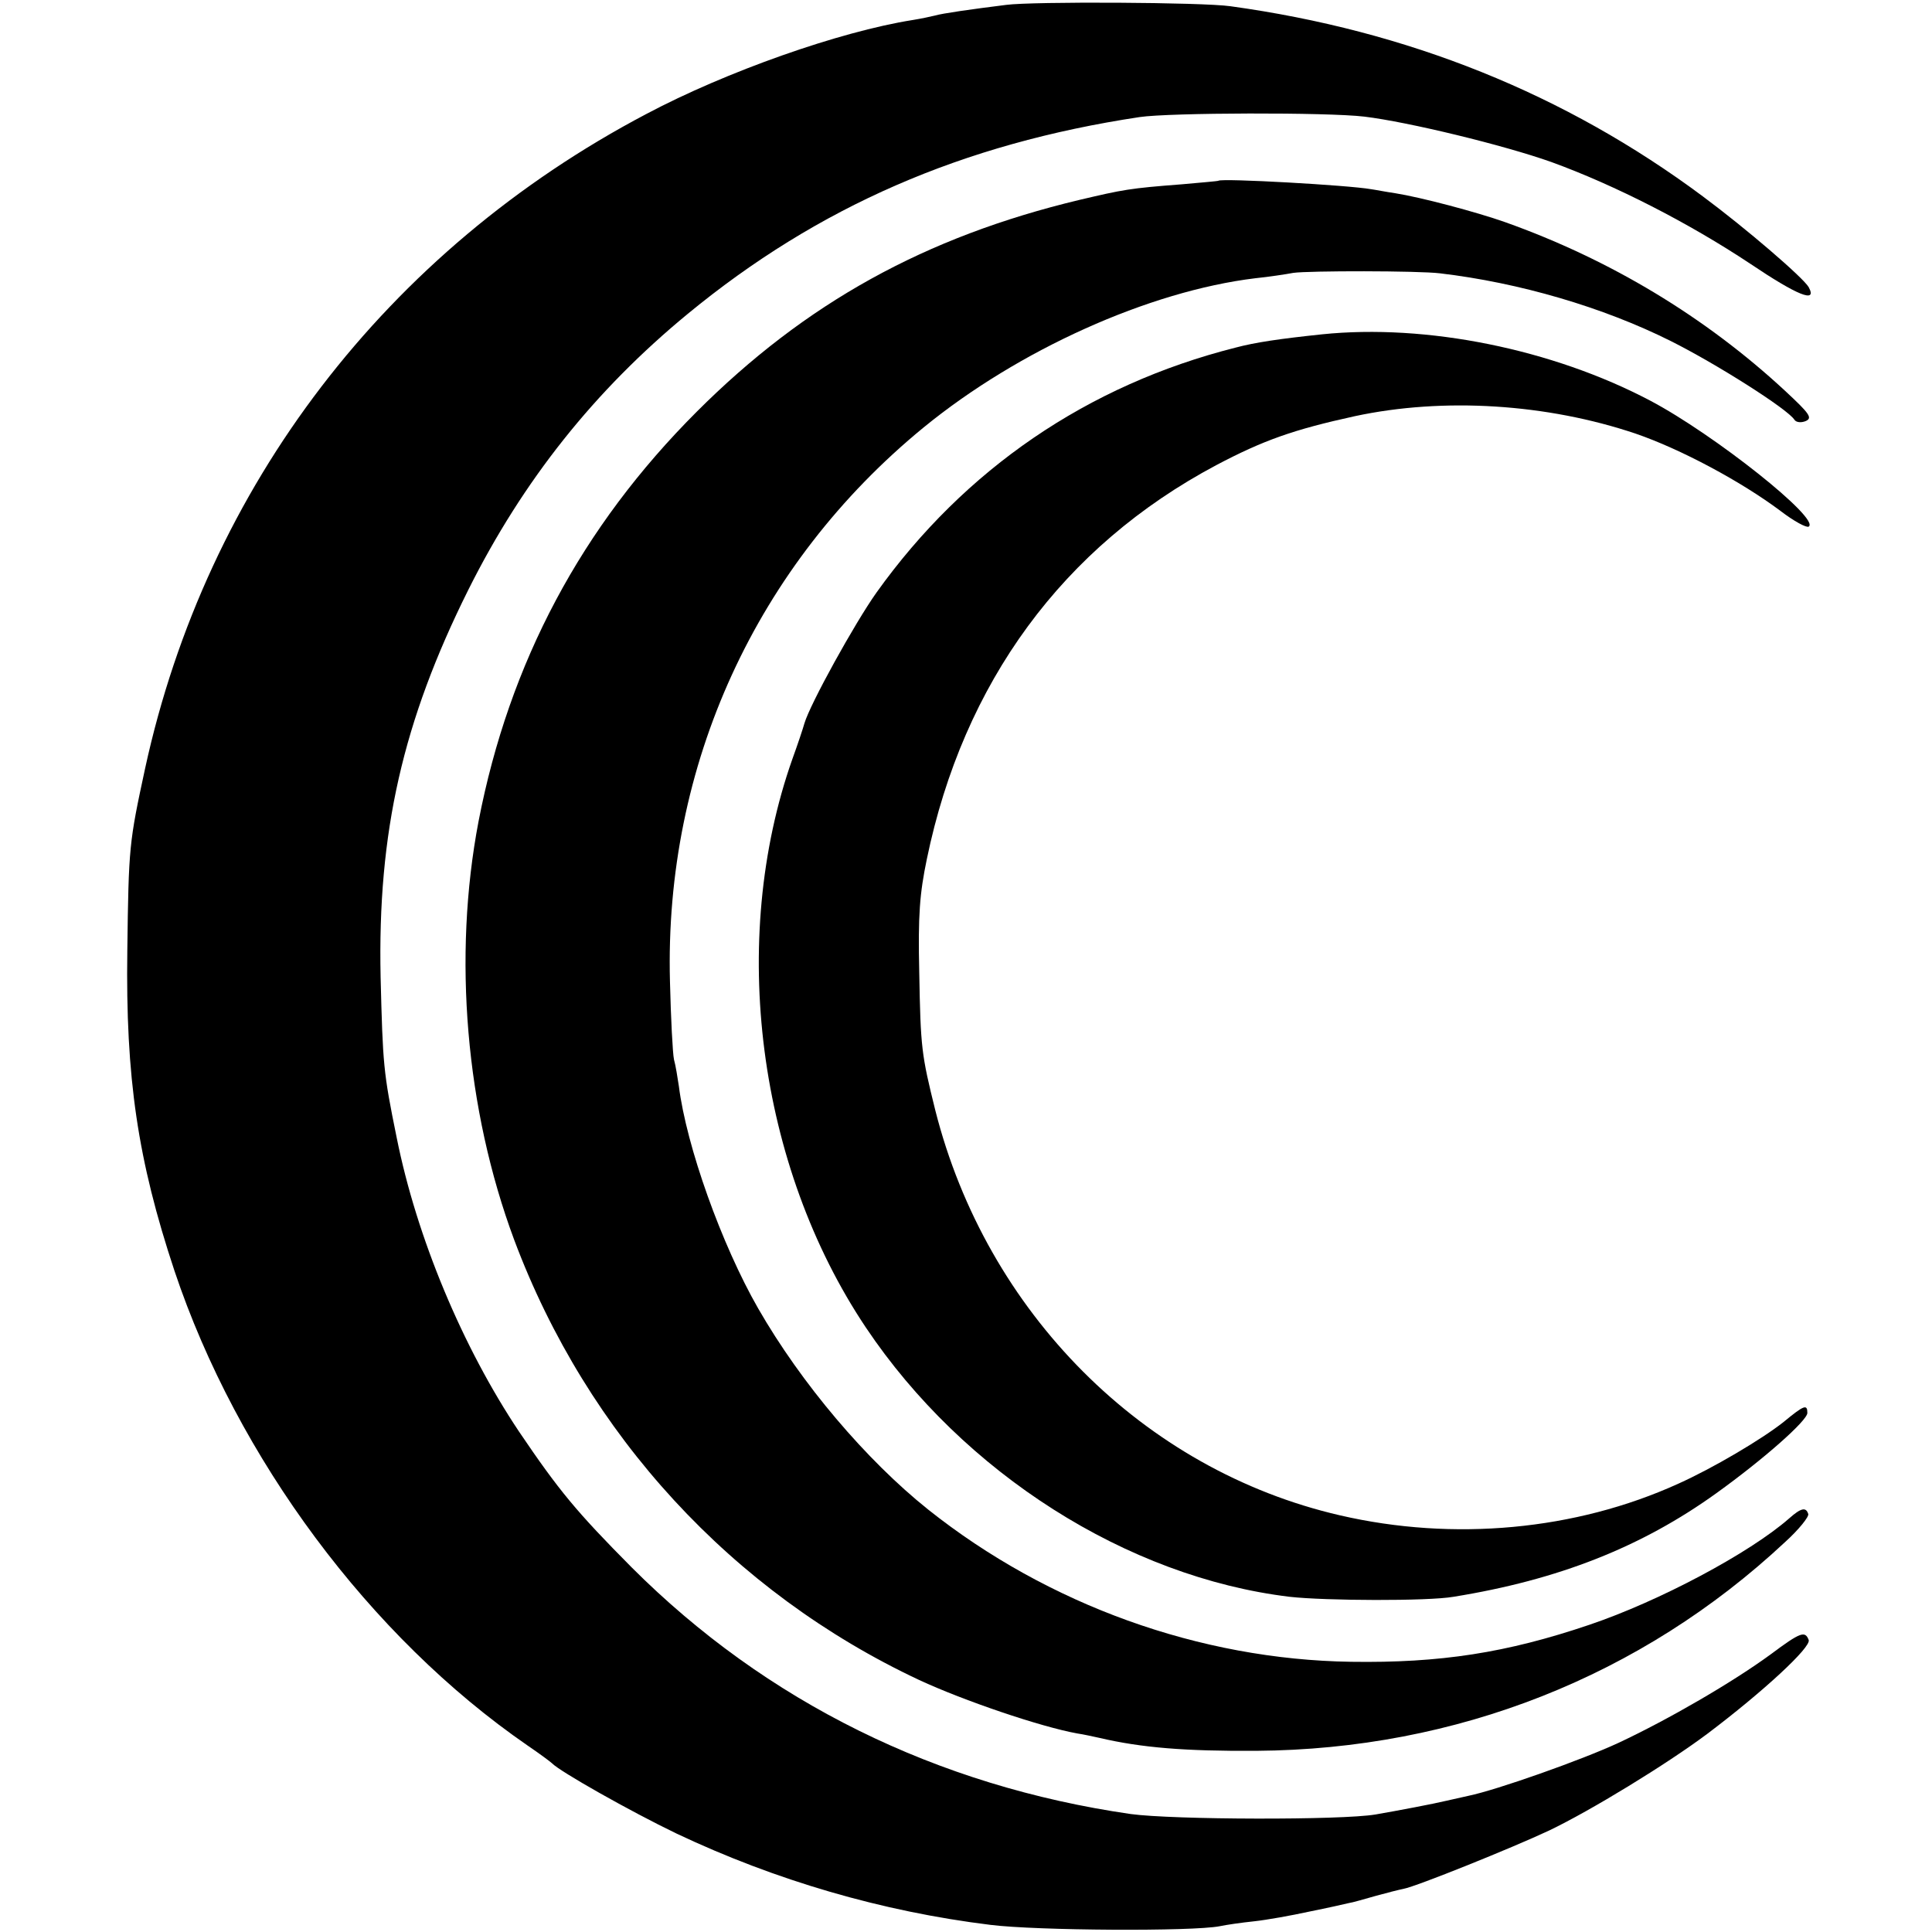
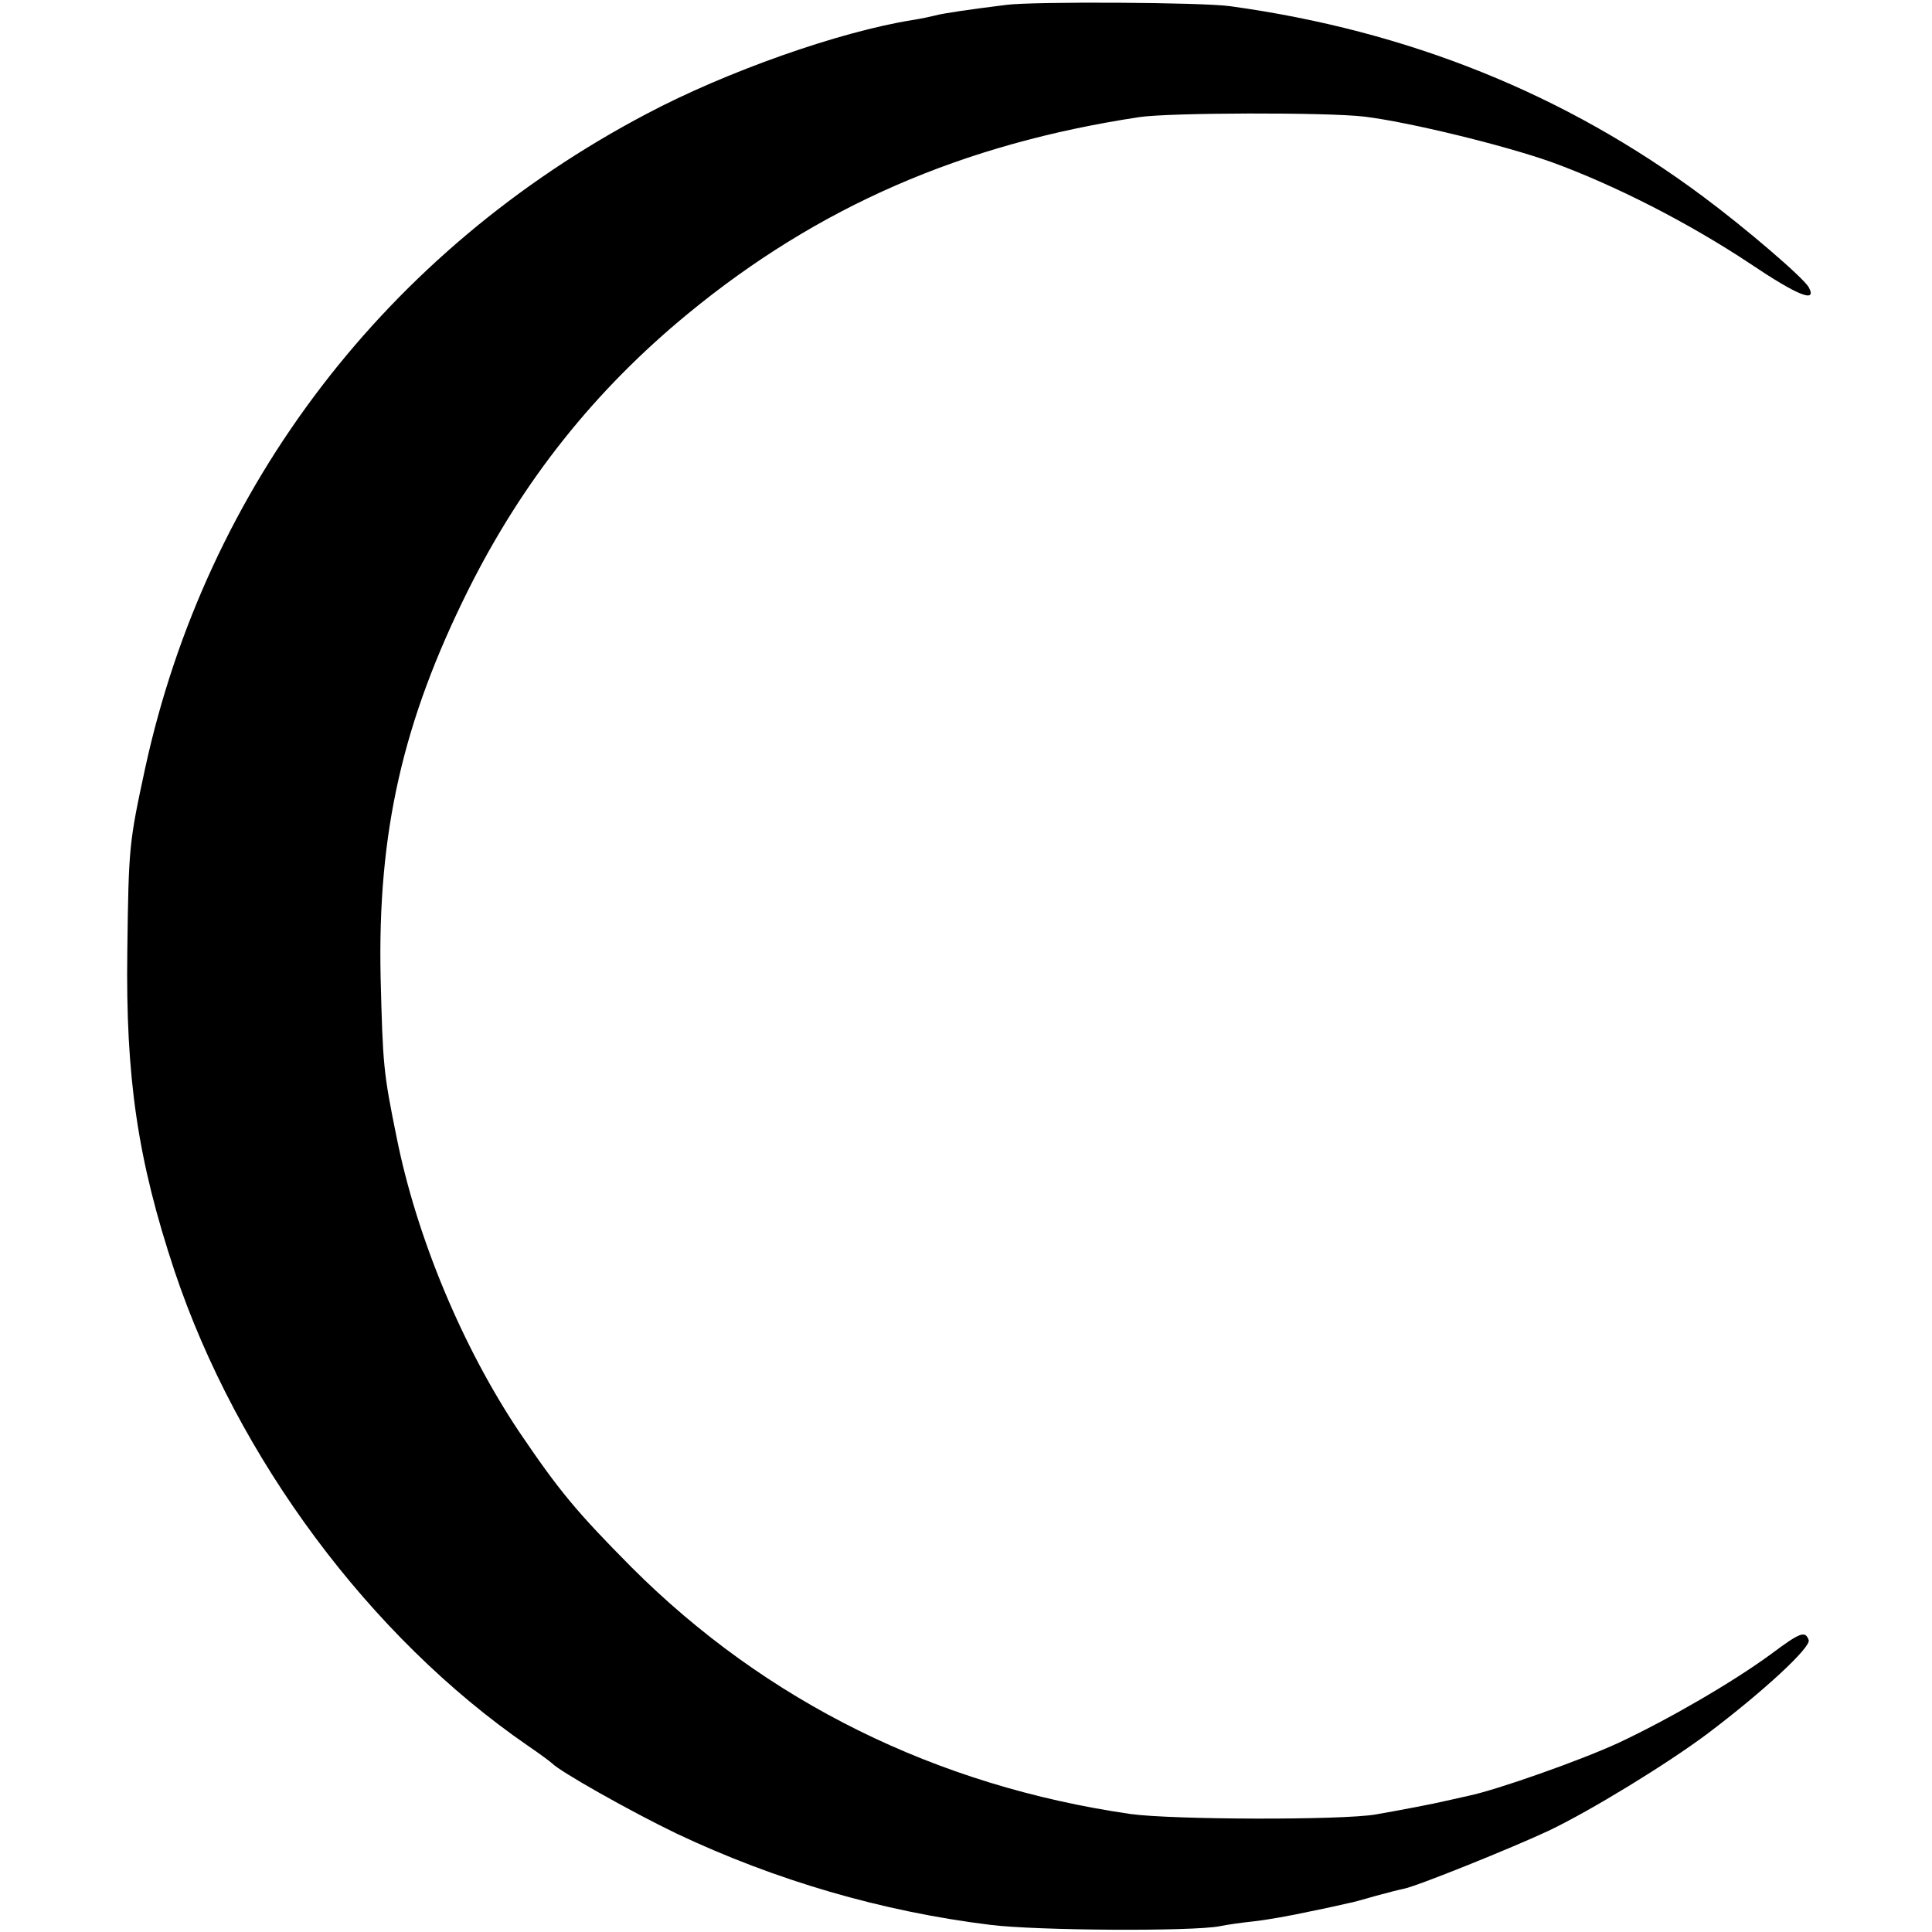
<svg xmlns="http://www.w3.org/2000/svg" version="1.0" width="434pt" height="434pt" viewBox="0 0 434 434" preserveAspectRatio="xMidYMid meet">
  <g transform="translate(0,434) scale(0.1,-0.1)" fill="#000000" stroke="none">
    <path d="M2260 4329 c-80 -10 -143 -19 -160 -24 -8 -2 -31 -7 -50 -10 -164 -26 -419 -116 -598 -211 -583 -307 -988 -836 -1126 -1470 -36 -167 -37 -175 -40 -409 -4 -286 23 -470 106 -720 141 -421 439 -822 793 -1066 28 -19 52 -37 55 -40 17 -18 174 -107 280 -158 222 -105 461 -175 705 -205 104 -13 454 -15 515 -3 14 3 48 8 77 11 28 3 84 13 125 22 40 8 80 17 88 19 8 1 35 9 60 16 25 7 53 14 63 16 28 5 244 92 327 131 94 45 264 149 355 217 126 95 234 195 228 211 -8 21 -18 18 -85 -32 -86 -63 -229 -146 -342 -199 -84 -39 -274 -106 -337 -119 -13 -3 -35 -8 -49 -11 -29 -7 -108 -22 -160 -31 -76 -13 -455 -12 -550 1 -436 63 -819 252 -1121 554 -124 125 -163 172 -253 305 -127 190 -230 436 -275 661 -30 147 -31 163 -36 360 -7 326 50 575 197 870 123 246 284 448 493 620 293 241 617 382 1015 442 67 10 422 11 505 1 99 -12 313 -64 420 -102 143 -52 309 -137 446 -228 107 -72 152 -90 132 -53 -13 22 -141 132 -238 204 -309 230 -662 372 -1061 427 -62 9 -444 11 -504 3z" />
-     <path d="M2737 3934 c-1 -1 -38 -4 -82 -8 -118 -9 -132 -12 -230 -35 -347 -83 -616 -232 -860 -476 -259 -259 -421 -563 -490 -920 -58 -304 -29 -647 80 -940 164 -438 490 -792 910 -989 99 -46 272 -105 355 -120 14 -2 36 -7 50 -10 94 -22 192 -30 352 -29 449 3 865 167 1188 469 31 28 54 57 52 63 -5 16 -16 14 -43 -10 -89 -78 -292 -186 -449 -239 -186 -63 -335 -86 -535 -83 -340 5 -681 128 -950 342 -139 111 -285 283 -382 452 -82 143 -161 364 -178 499 -3 19 -7 46 -11 60 -3 14 -7 93 -9 175 -13 486 194 937 570 1245 213 174 506 306 745 335 30 3 69 9 85 12 33 5 282 5 330 -1 178 -21 366 -76 518 -152 102 -51 263 -153 278 -177 4 -6 15 -7 25 -3 16 7 10 16 -46 68 -179 166 -393 295 -629 379 -65 23 -190 56 -247 65 -21 3 -46 8 -54 9 -50 9 -335 25 -343 19z" />
-     <path d="M2970 3589 c-95 -10 -150 -18 -195 -30 -332 -84 -608 -273 -806 -550 -49 -69 -149 -250 -162 -294 -3 -11 -15 -47 -27 -80 -144 -408 -78 -914 165 -1277 219 -327 587 -561 952 -605 80 -9 311 -10 368 0 236 38 423 112 591 233 107 77 204 163 204 180 0 20 -7 18 -53 -20 -49 -39 -159 -104 -237 -139 -231 -105 -505 -130 -760 -71 -442 102 -794 456 -909 910 -31 125 -33 140 -36 309 -3 129 1 178 17 255 82 397 306 702 650 885 106 56 174 80 311 110 200 43 432 28 631 -39 102 -35 238 -108 326 -174 30 -23 58 -38 63 -35 27 17 -212 207 -356 283 -220 116 -503 173 -737 149z" />
+     <path d="M2737 3934 z" />
  </g>
</svg>